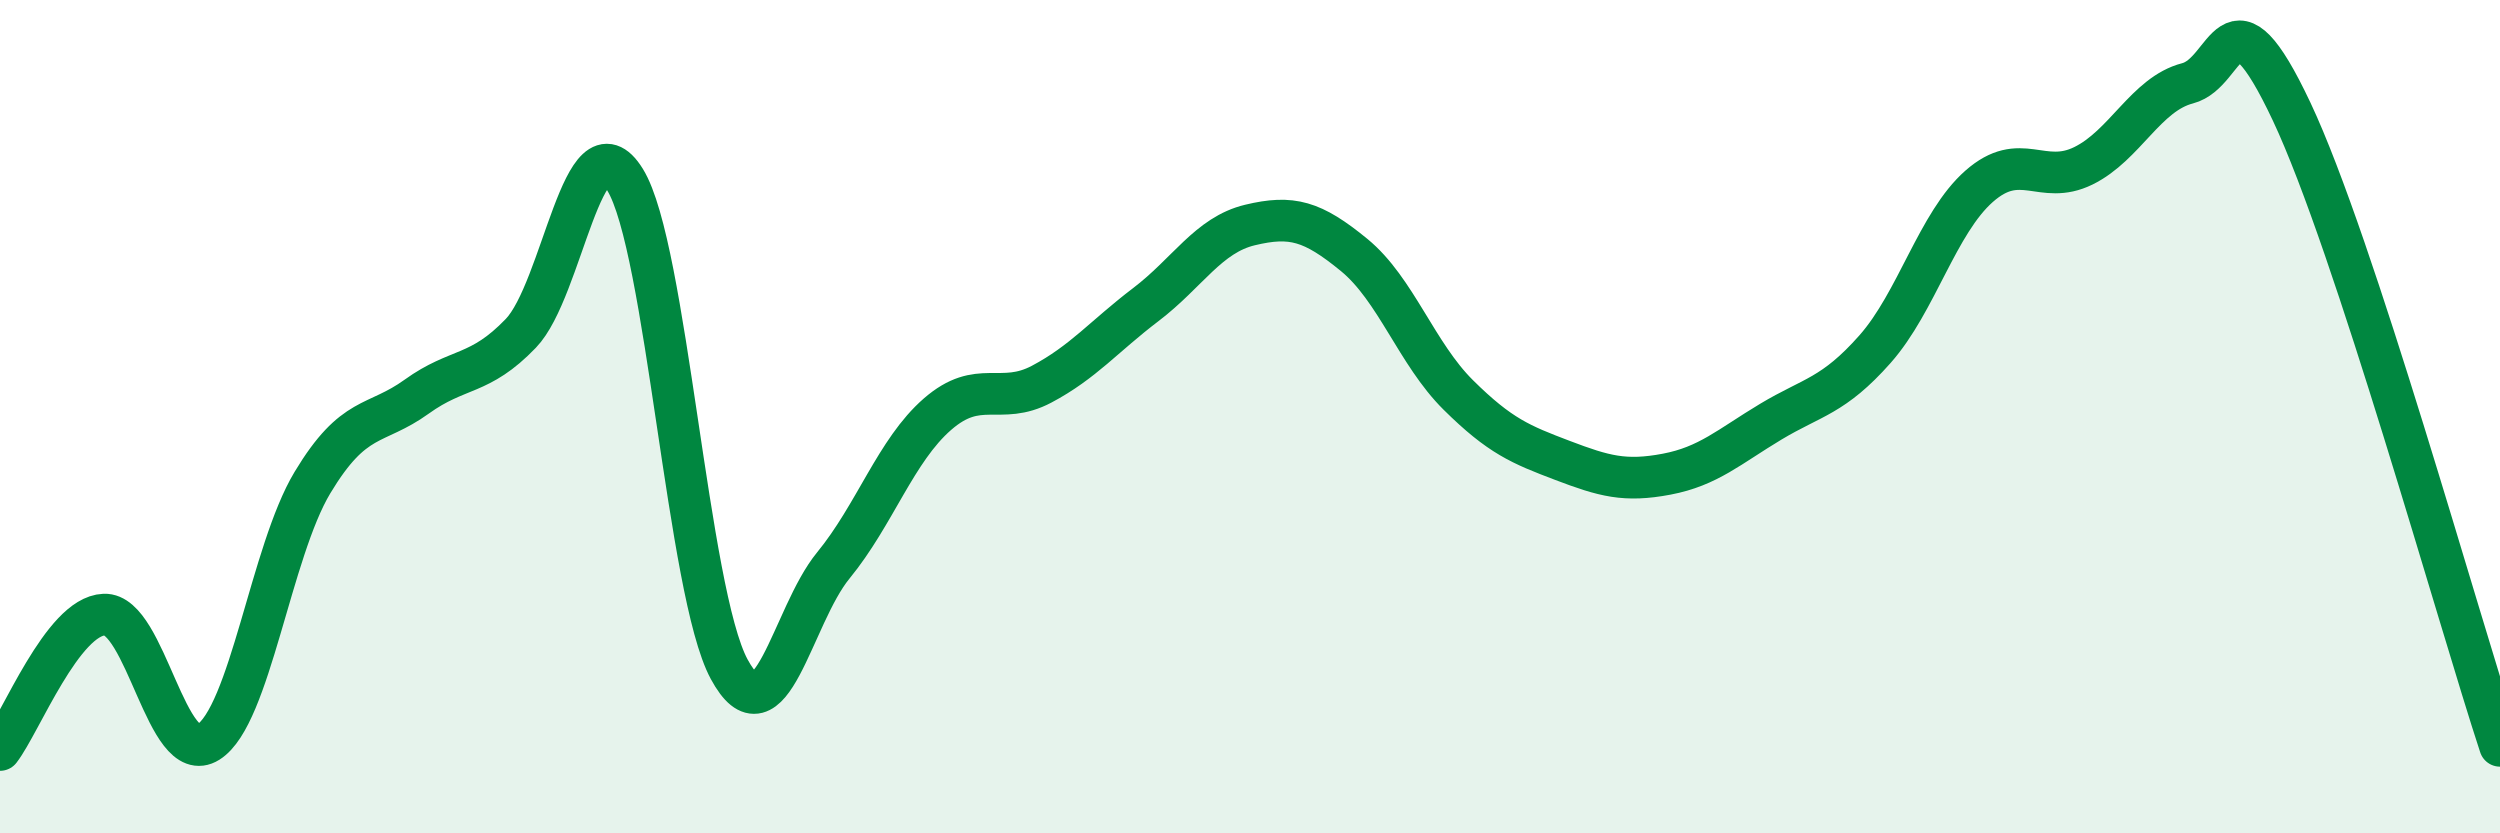
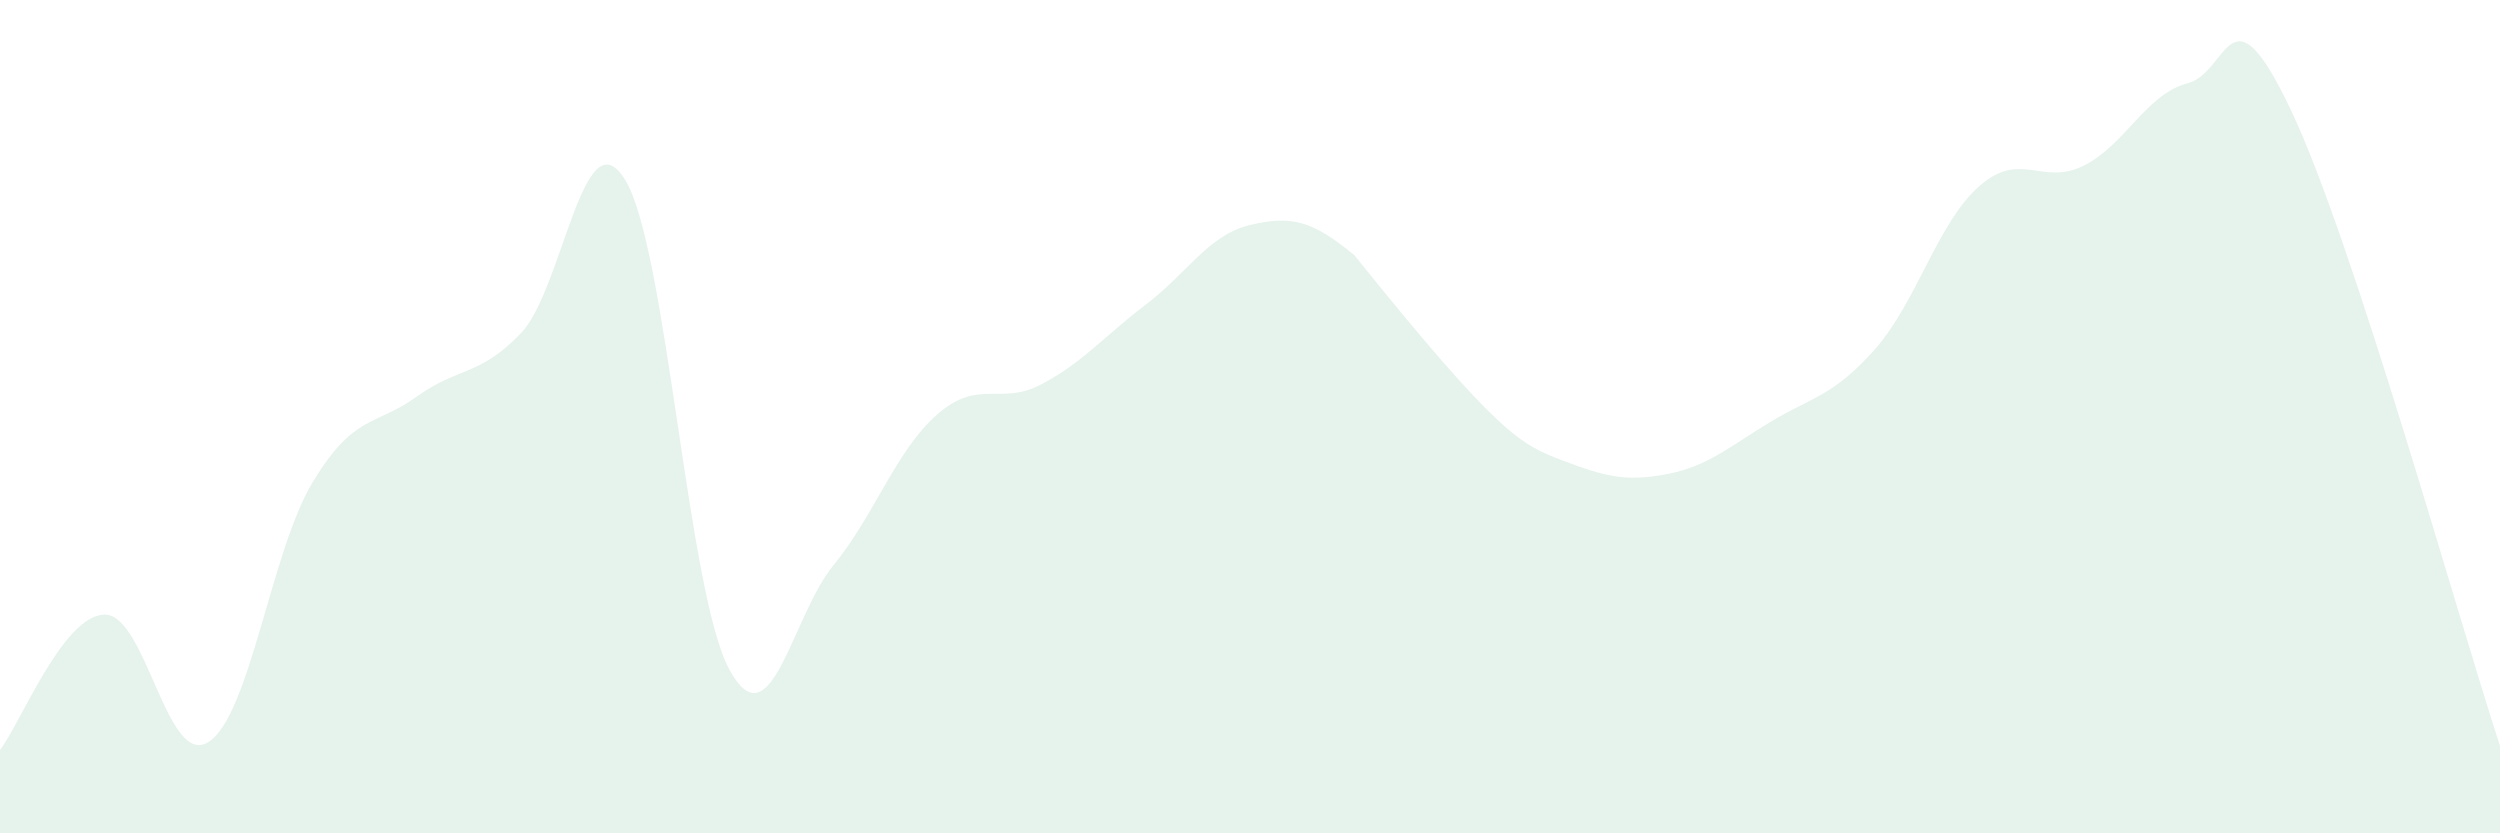
<svg xmlns="http://www.w3.org/2000/svg" width="60" height="20" viewBox="0 0 60 20">
-   <path d="M 0,18 C 0.5,17.35 1.5,14.79 2.5,14.75 C 3.5,14.71 4,18.44 5,17.81 C 6,17.18 6.5,13.24 7.5,11.58 C 8.5,9.92 9,10.24 10,9.52 C 11,8.8 11.5,9.04 12.5,8 C 13.5,6.96 14,2.7 15,4.31 C 16,5.92 16.5,14.21 17.5,16.06 C 18.5,17.91 19,14.79 20,13.57 C 21,12.35 21.5,10.81 22.5,9.94 C 23.5,9.07 24,9.75 25,9.22 C 26,8.69 26.5,8.07 27.5,7.31 C 28.5,6.55 29,5.64 30,5.4 C 31,5.16 31.5,5.3 32.5,6.12 C 33.5,6.94 34,8.49 35,9.48 C 36,10.47 36.5,10.67 37.5,11.05 C 38.5,11.43 39,11.57 40,11.38 C 41,11.19 41.5,10.72 42.5,10.12 C 43.5,9.52 44,9.51 45,8.38 C 46,7.25 46.5,5.35 47.5,4.47 C 48.5,3.59 49,4.47 50,3.98 C 51,3.49 51.5,2.26 52.5,2 C 53.5,1.74 53.5,-0.5 55,2.68 C 56.5,5.86 59,14.86 60,17.9L60 20L0 20Z" fill="#008740" opacity="0.1" stroke-linecap="round" stroke-linejoin="round" />
-   <path d="M 0,18 C 0.5,17.35 1.5,14.79 2.5,14.75 C 3.5,14.71 4,18.44 5,17.81 C 6,17.18 6.5,13.24 7.5,11.58 C 8.5,9.92 9,10.24 10,9.52 C 11,8.8 11.5,9.04 12.5,8 C 13.5,6.96 14,2.7 15,4.31 C 16,5.92 16.5,14.21 17.5,16.06 C 18.5,17.91 19,14.79 20,13.57 C 21,12.35 21.5,10.81 22.5,9.94 C 23.5,9.07 24,9.75 25,9.22 C 26,8.69 26.5,8.07 27.5,7.31 C 28.5,6.55 29,5.64 30,5.4 C 31,5.16 31.5,5.3 32.5,6.12 C 33.5,6.94 34,8.49 35,9.48 C 36,10.47 36.5,10.67 37.5,11.05 C 38.5,11.43 39,11.57 40,11.38 C 41,11.19 41.5,10.72 42.5,10.12 C 43.5,9.52 44,9.51 45,8.38 C 46,7.25 46.5,5.35 47.5,4.47 C 48.5,3.59 49,4.47 50,3.98 C 51,3.49 51.5,2.26 52.5,2 C 53.5,1.74 53.5,-0.5 55,2.68 C 56.5,5.86 59,14.86 60,17.9" stroke="#008740" stroke-width="1" fill="none" stroke-linecap="round" stroke-linejoin="round" />
+   <path d="M 0,18 C 0.5,17.35 1.5,14.79 2.5,14.75 C 3.5,14.71 4,18.44 5,17.81 C 6,17.18 6.5,13.24 7.5,11.58 C 8.5,9.92 9,10.24 10,9.52 C 11,8.8 11.5,9.04 12.5,8 C 13.5,6.96 14,2.7 15,4.31 C 16,5.92 16.5,14.21 17.5,16.06 C 18.5,17.91 19,14.79 20,13.57 C 21,12.35 21.5,10.81 22.5,9.94 C 23.5,9.07 24,9.75 25,9.22 C 26,8.69 26.5,8.07 27.5,7.31 C 28.5,6.55 29,5.64 30,5.4 C 31,5.16 31.5,5.3 32.5,6.12 C 36,10.47 36.5,10.67 37.5,11.05 C 38.5,11.43 39,11.57 40,11.38 C 41,11.19 41.5,10.72 42.5,10.12 C 43.5,9.52 44,9.51 45,8.38 C 46,7.25 46.5,5.35 47.5,4.47 C 48.5,3.59 49,4.47 50,3.98 C 51,3.49 51.5,2.26 52.5,2 C 53.5,1.74 53.5,-0.5 55,2.68 C 56.5,5.86 59,14.86 60,17.9L60 20L0 20Z" fill="#008740" opacity="0.1" stroke-linecap="round" stroke-linejoin="round" />
</svg>